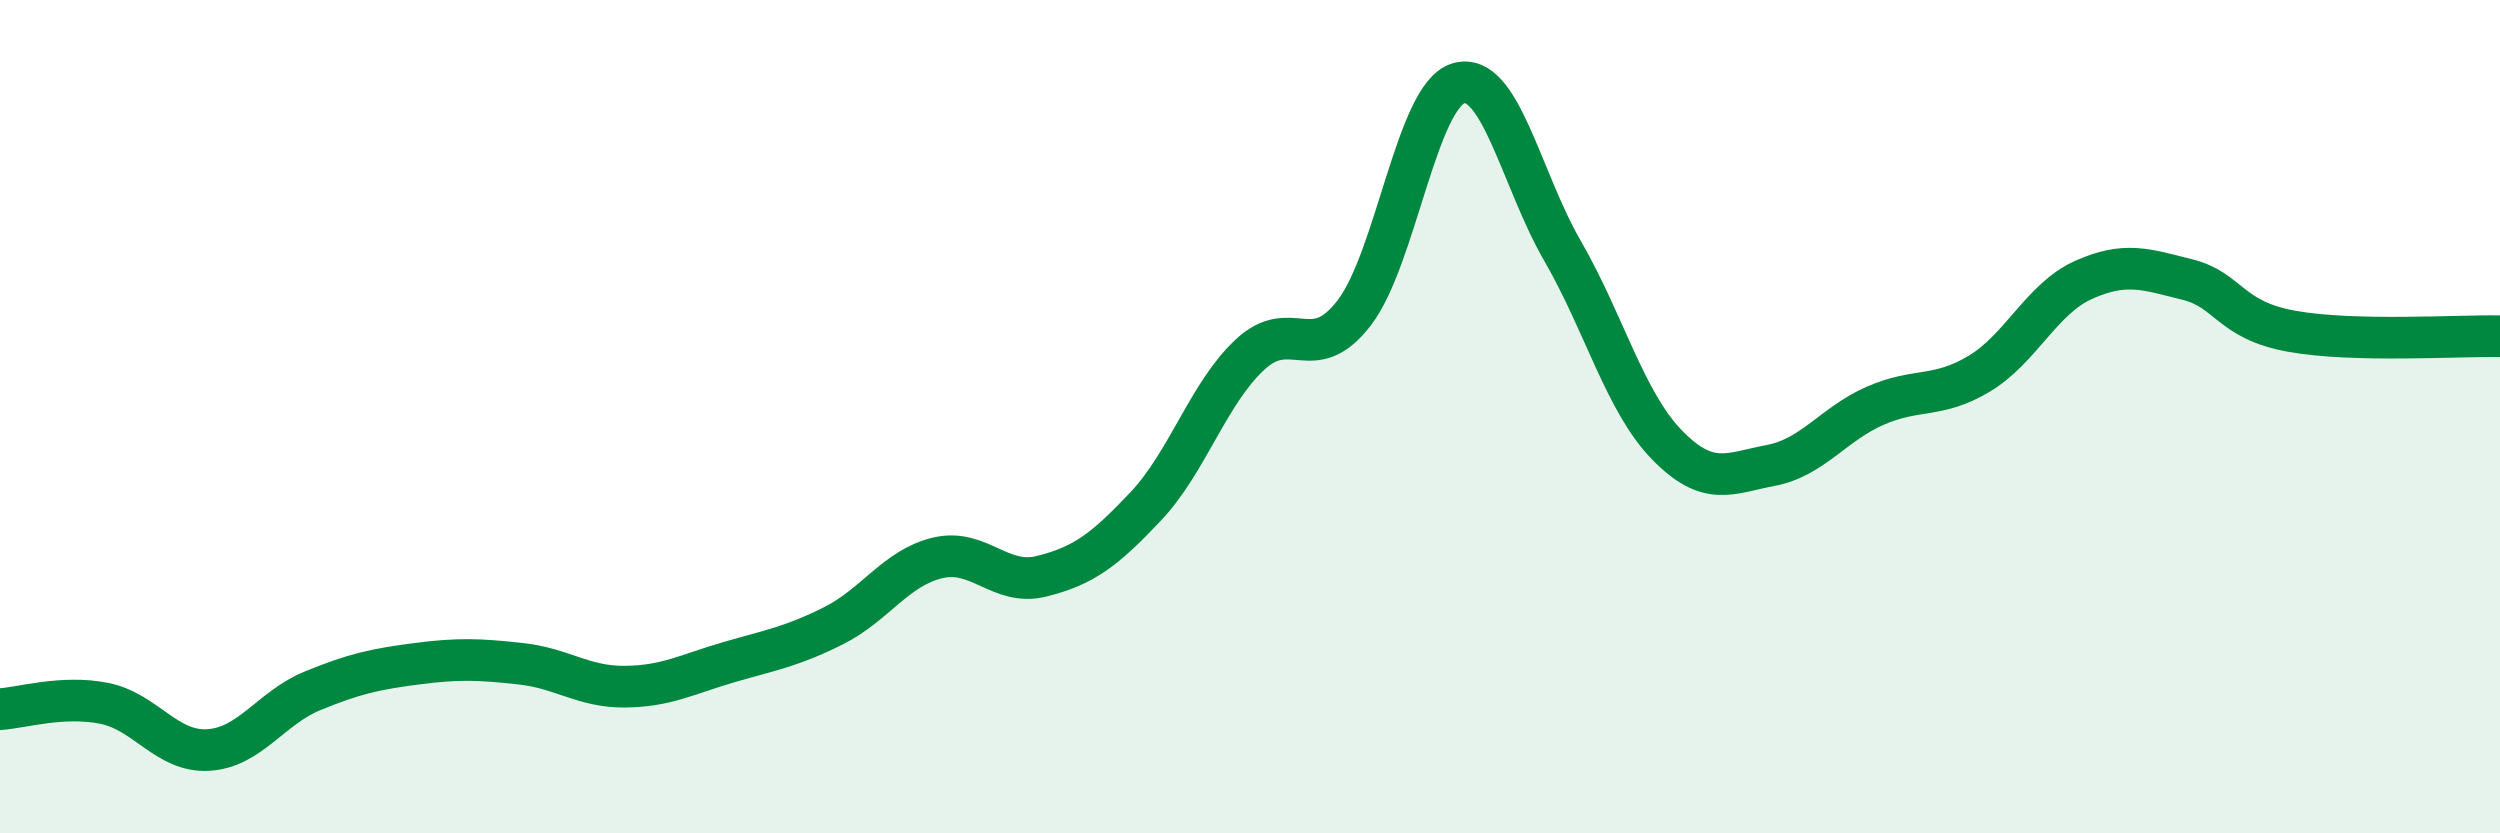
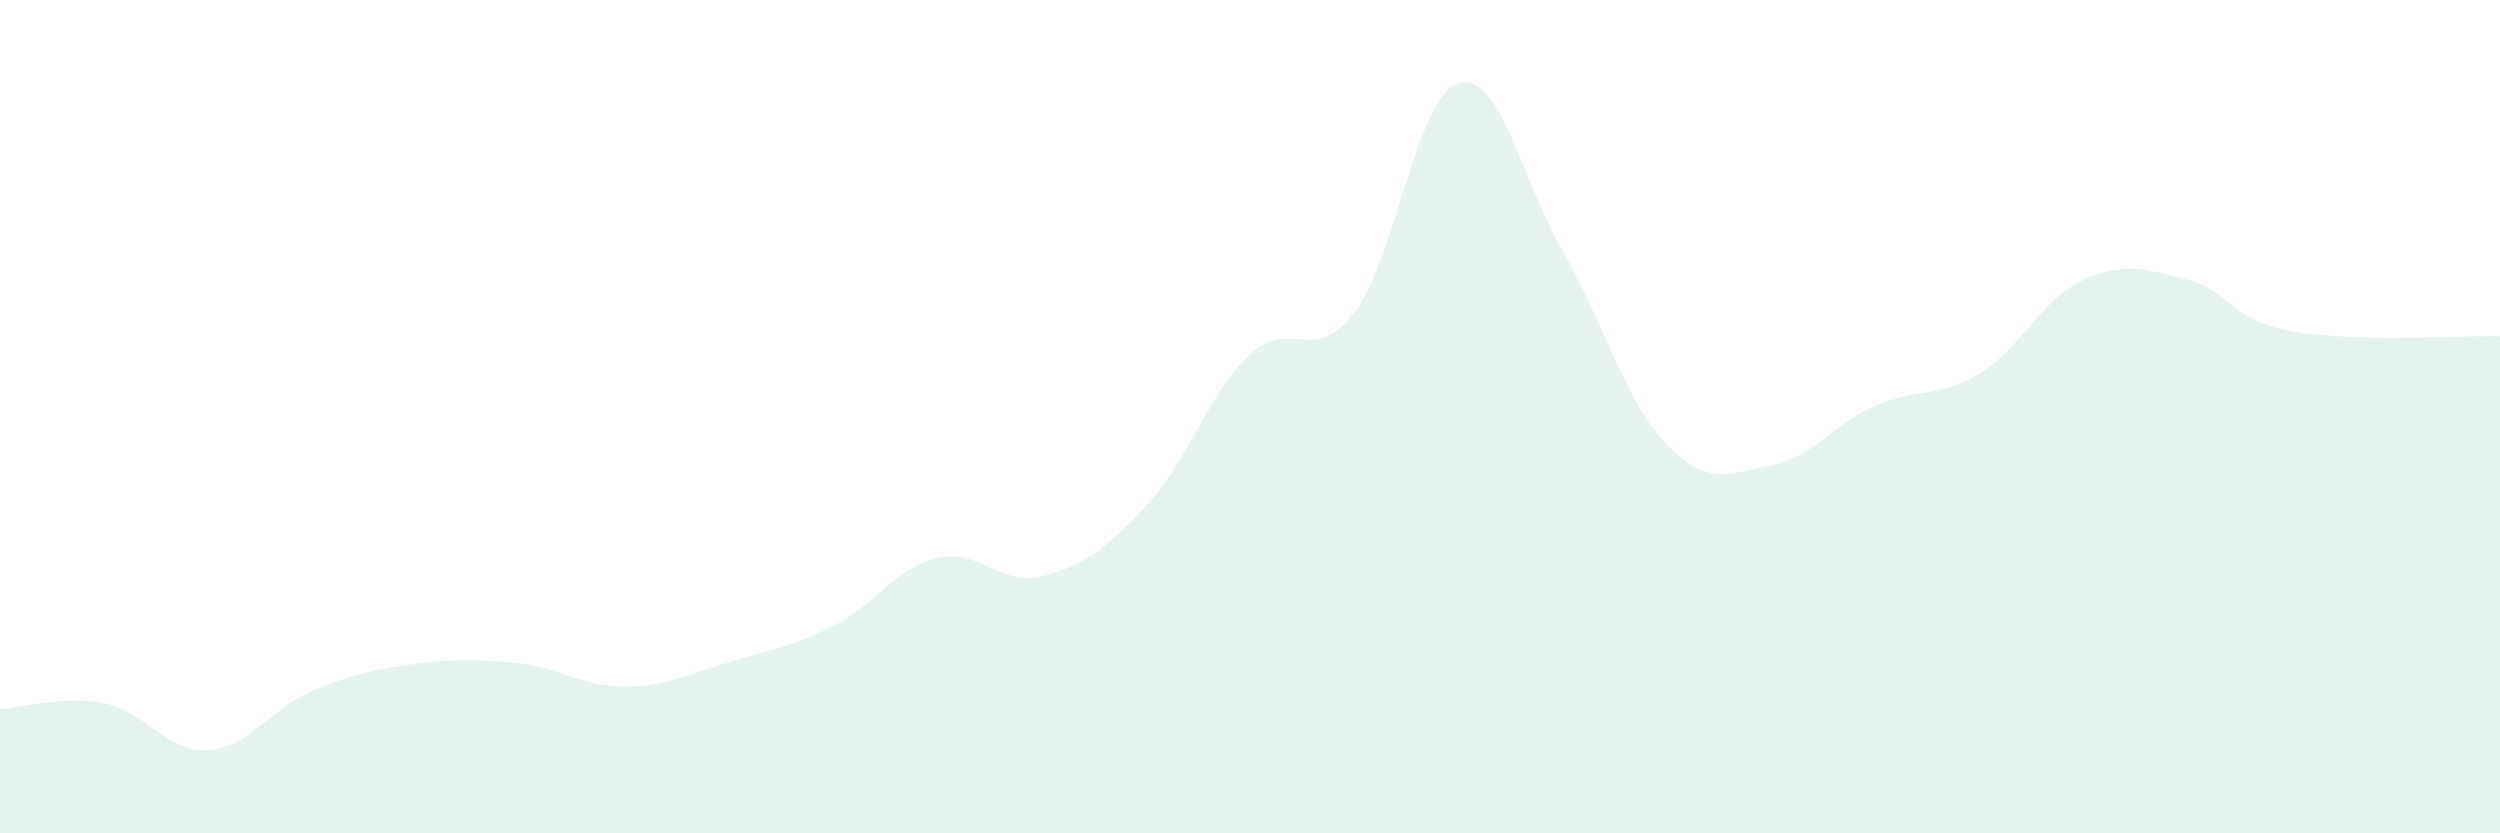
<svg xmlns="http://www.w3.org/2000/svg" width="60" height="20" viewBox="0 0 60 20">
  <path d="M 0,17.02 C 0.5,16.99 1.5,16.68 2.5,16.88 C 3.5,17.08 4,18.06 5,18 C 6,17.94 6.5,16.99 7.5,16.58 C 8.5,16.17 9,16.06 10,15.93 C 11,15.8 11.5,15.82 12.5,15.93 C 13.5,16.04 14,16.49 15,16.48 C 16,16.47 16.5,16.18 17.5,15.89 C 18.5,15.6 19,15.52 20,15.02 C 21,14.52 21.5,13.63 22.5,13.39 C 23.5,13.15 24,14.08 25,13.83 C 26,13.58 26.5,13.21 27.5,12.15 C 28.5,11.09 29,9.44 30,8.51 C 31,7.58 31.5,8.81 32.5,7.51 C 33.5,6.21 34,2.3 35,2 C 36,1.7 36.5,4.29 37.5,6.02 C 38.5,7.75 39,9.64 40,10.67 C 41,11.7 41.5,11.36 42.5,11.17 C 43.5,10.98 44,10.18 45,9.74 C 46,9.3 46.5,9.57 47.5,8.97 C 48.5,8.37 49,7.17 50,6.72 C 51,6.27 51.5,6.46 52.5,6.71 C 53.5,6.96 53.5,7.68 55,7.95 C 56.5,8.22 59,8.05 60,8.07L60 20L0 20Z" fill="#008740" opacity="0.1" stroke-linecap="round" stroke-linejoin="round" />
-   <path d="M 0,17.02 C 0.5,16.99 1.5,16.68 2.5,16.88 C 3.5,17.08 4,18.06 5,18 C 6,17.94 6.5,16.99 7.5,16.58 C 8.5,16.17 9,16.06 10,15.93 C 11,15.8 11.5,15.82 12.5,15.93 C 13.5,16.04 14,16.49 15,16.48 C 16,16.47 16.5,16.18 17.5,15.89 C 18.5,15.6 19,15.52 20,15.02 C 21,14.52 21.5,13.63 22.5,13.39 C 23.5,13.15 24,14.08 25,13.83 C 26,13.58 26.5,13.21 27.5,12.15 C 28.5,11.09 29,9.44 30,8.51 C 31,7.58 31.5,8.81 32.5,7.51 C 33.5,6.21 34,2.3 35,2 C 36,1.7 36.5,4.29 37.5,6.02 C 38.5,7.75 39,9.64 40,10.67 C 41,11.7 41.5,11.36 42.5,11.17 C 43.5,10.98 44,10.18 45,9.74 C 46,9.3 46.5,9.57 47.5,8.97 C 48.5,8.37 49,7.17 50,6.72 C 51,6.27 51.5,6.46 52.5,6.71 C 53.5,6.96 53.5,7.68 55,7.95 C 56.5,8.22 59,8.05 60,8.07" stroke="#008740" stroke-width="1" fill="none" stroke-linecap="round" stroke-linejoin="round" />
</svg>